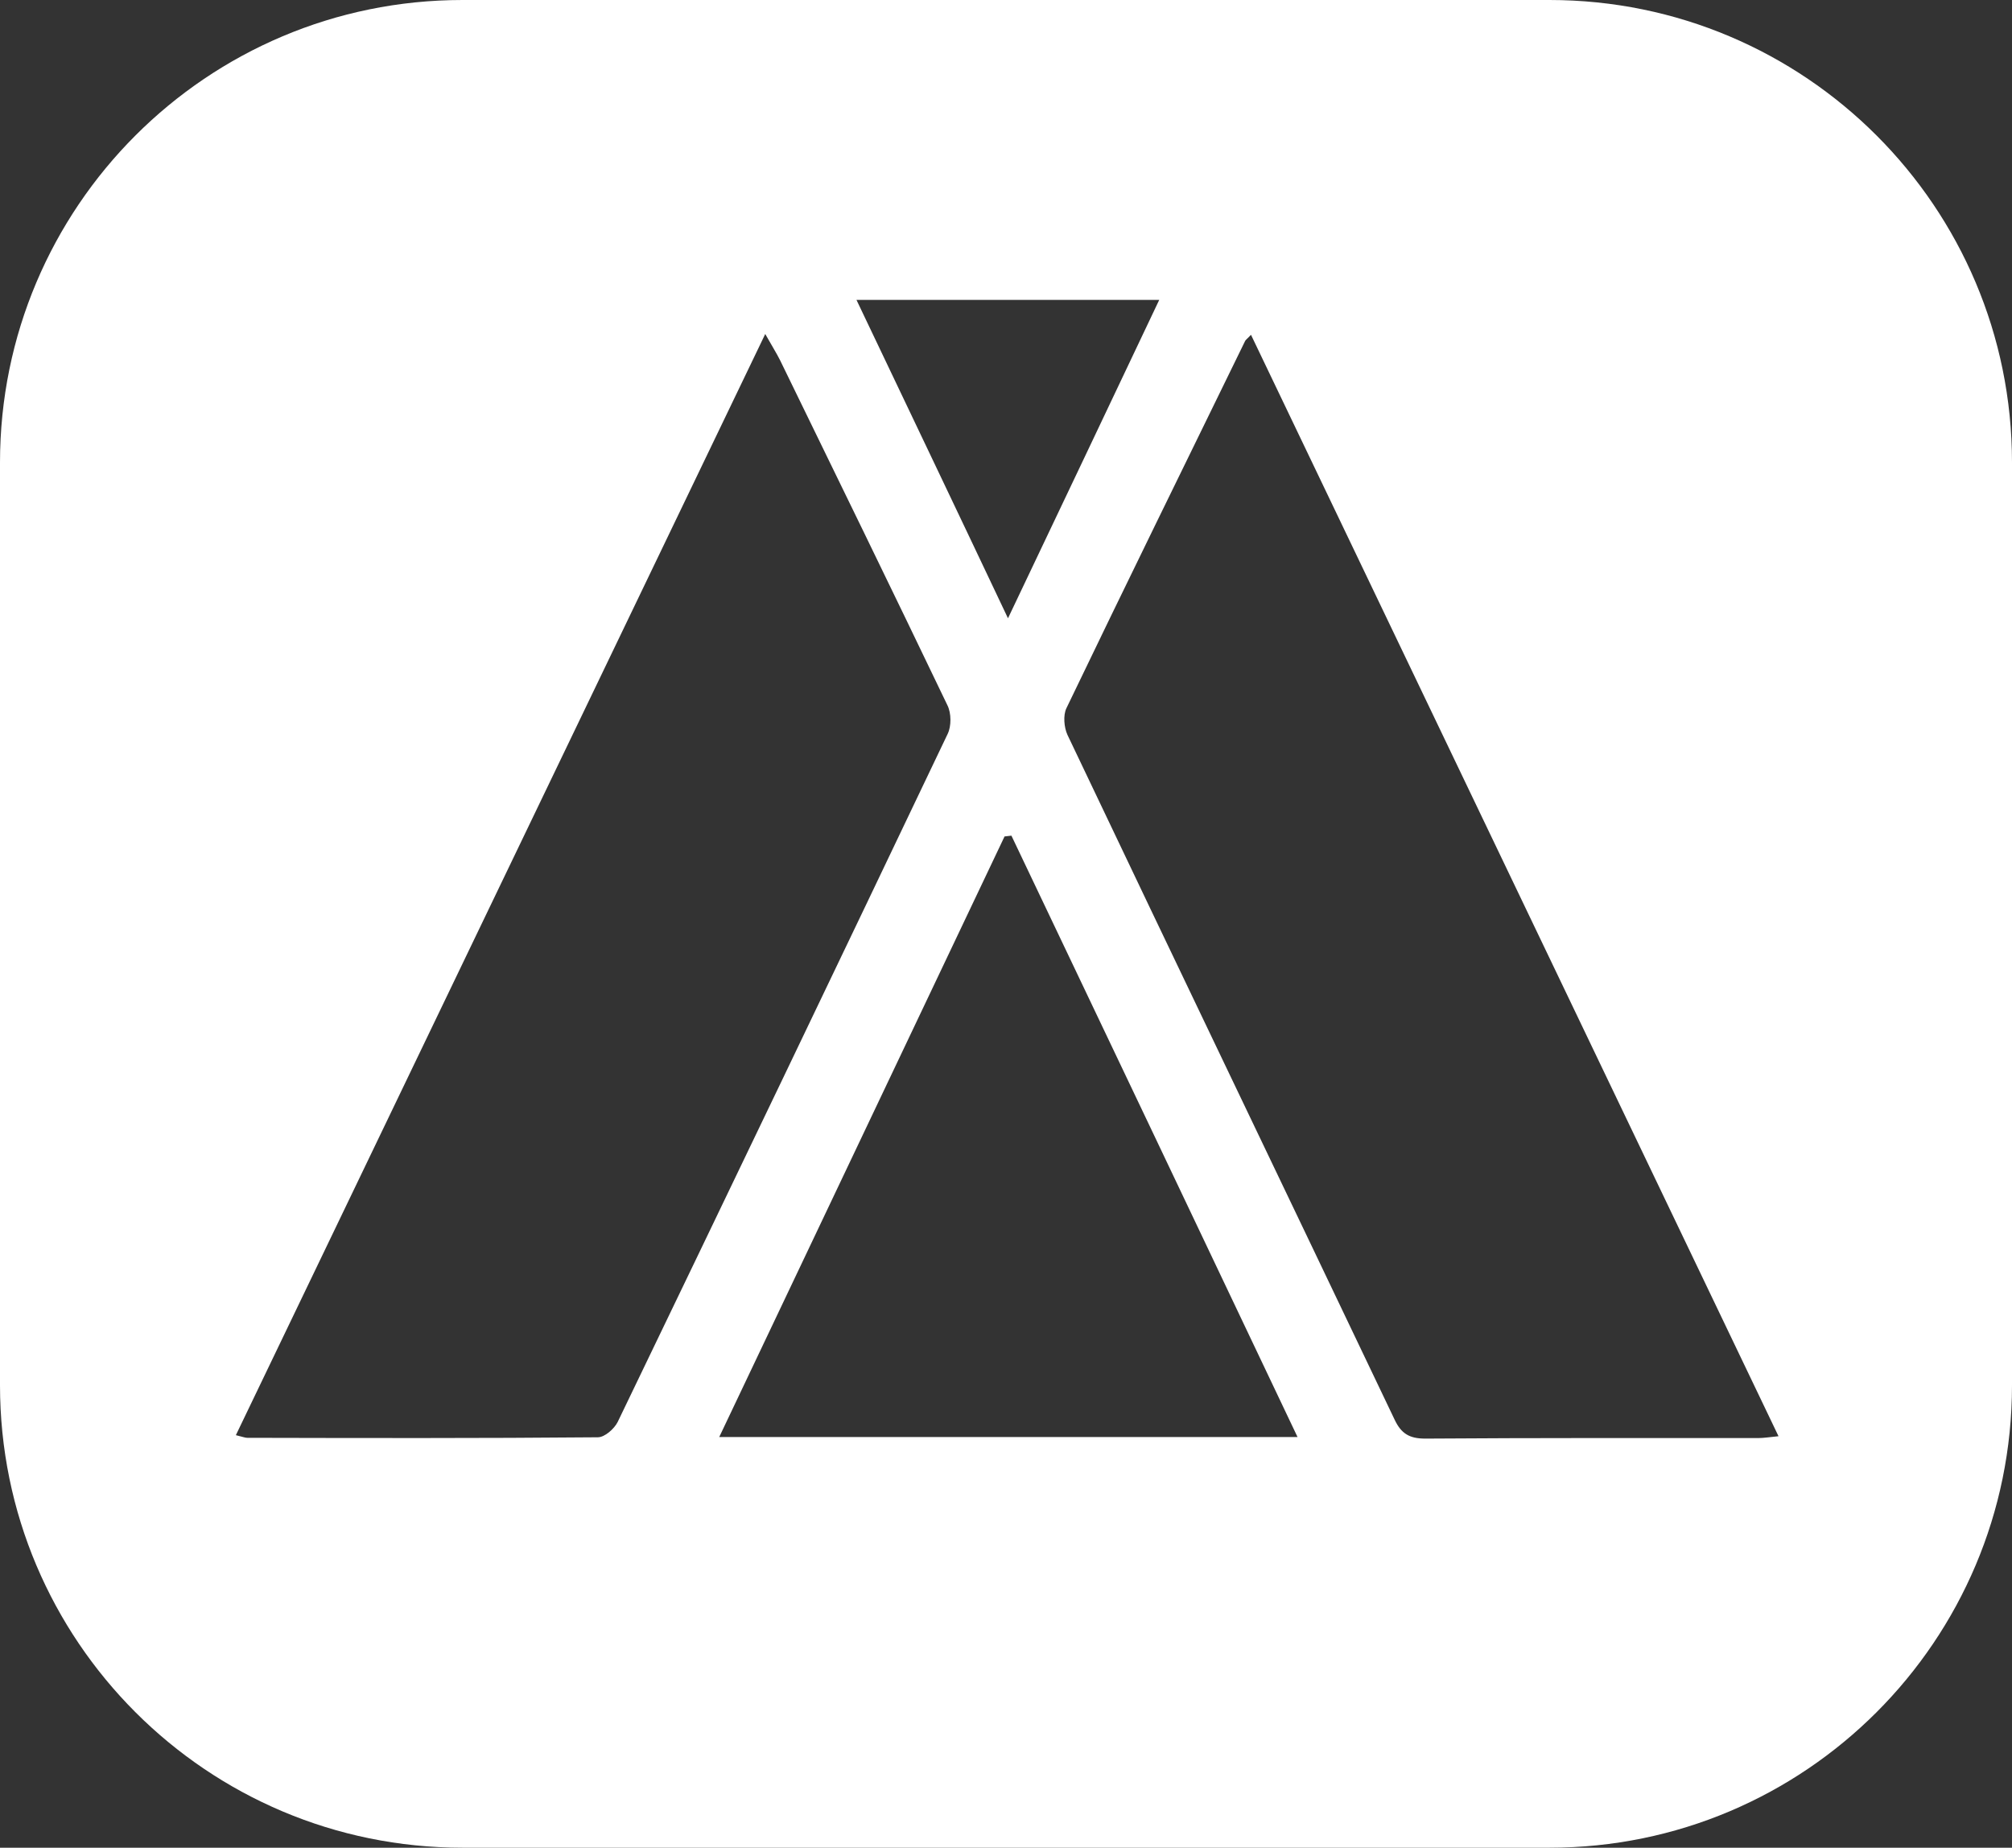
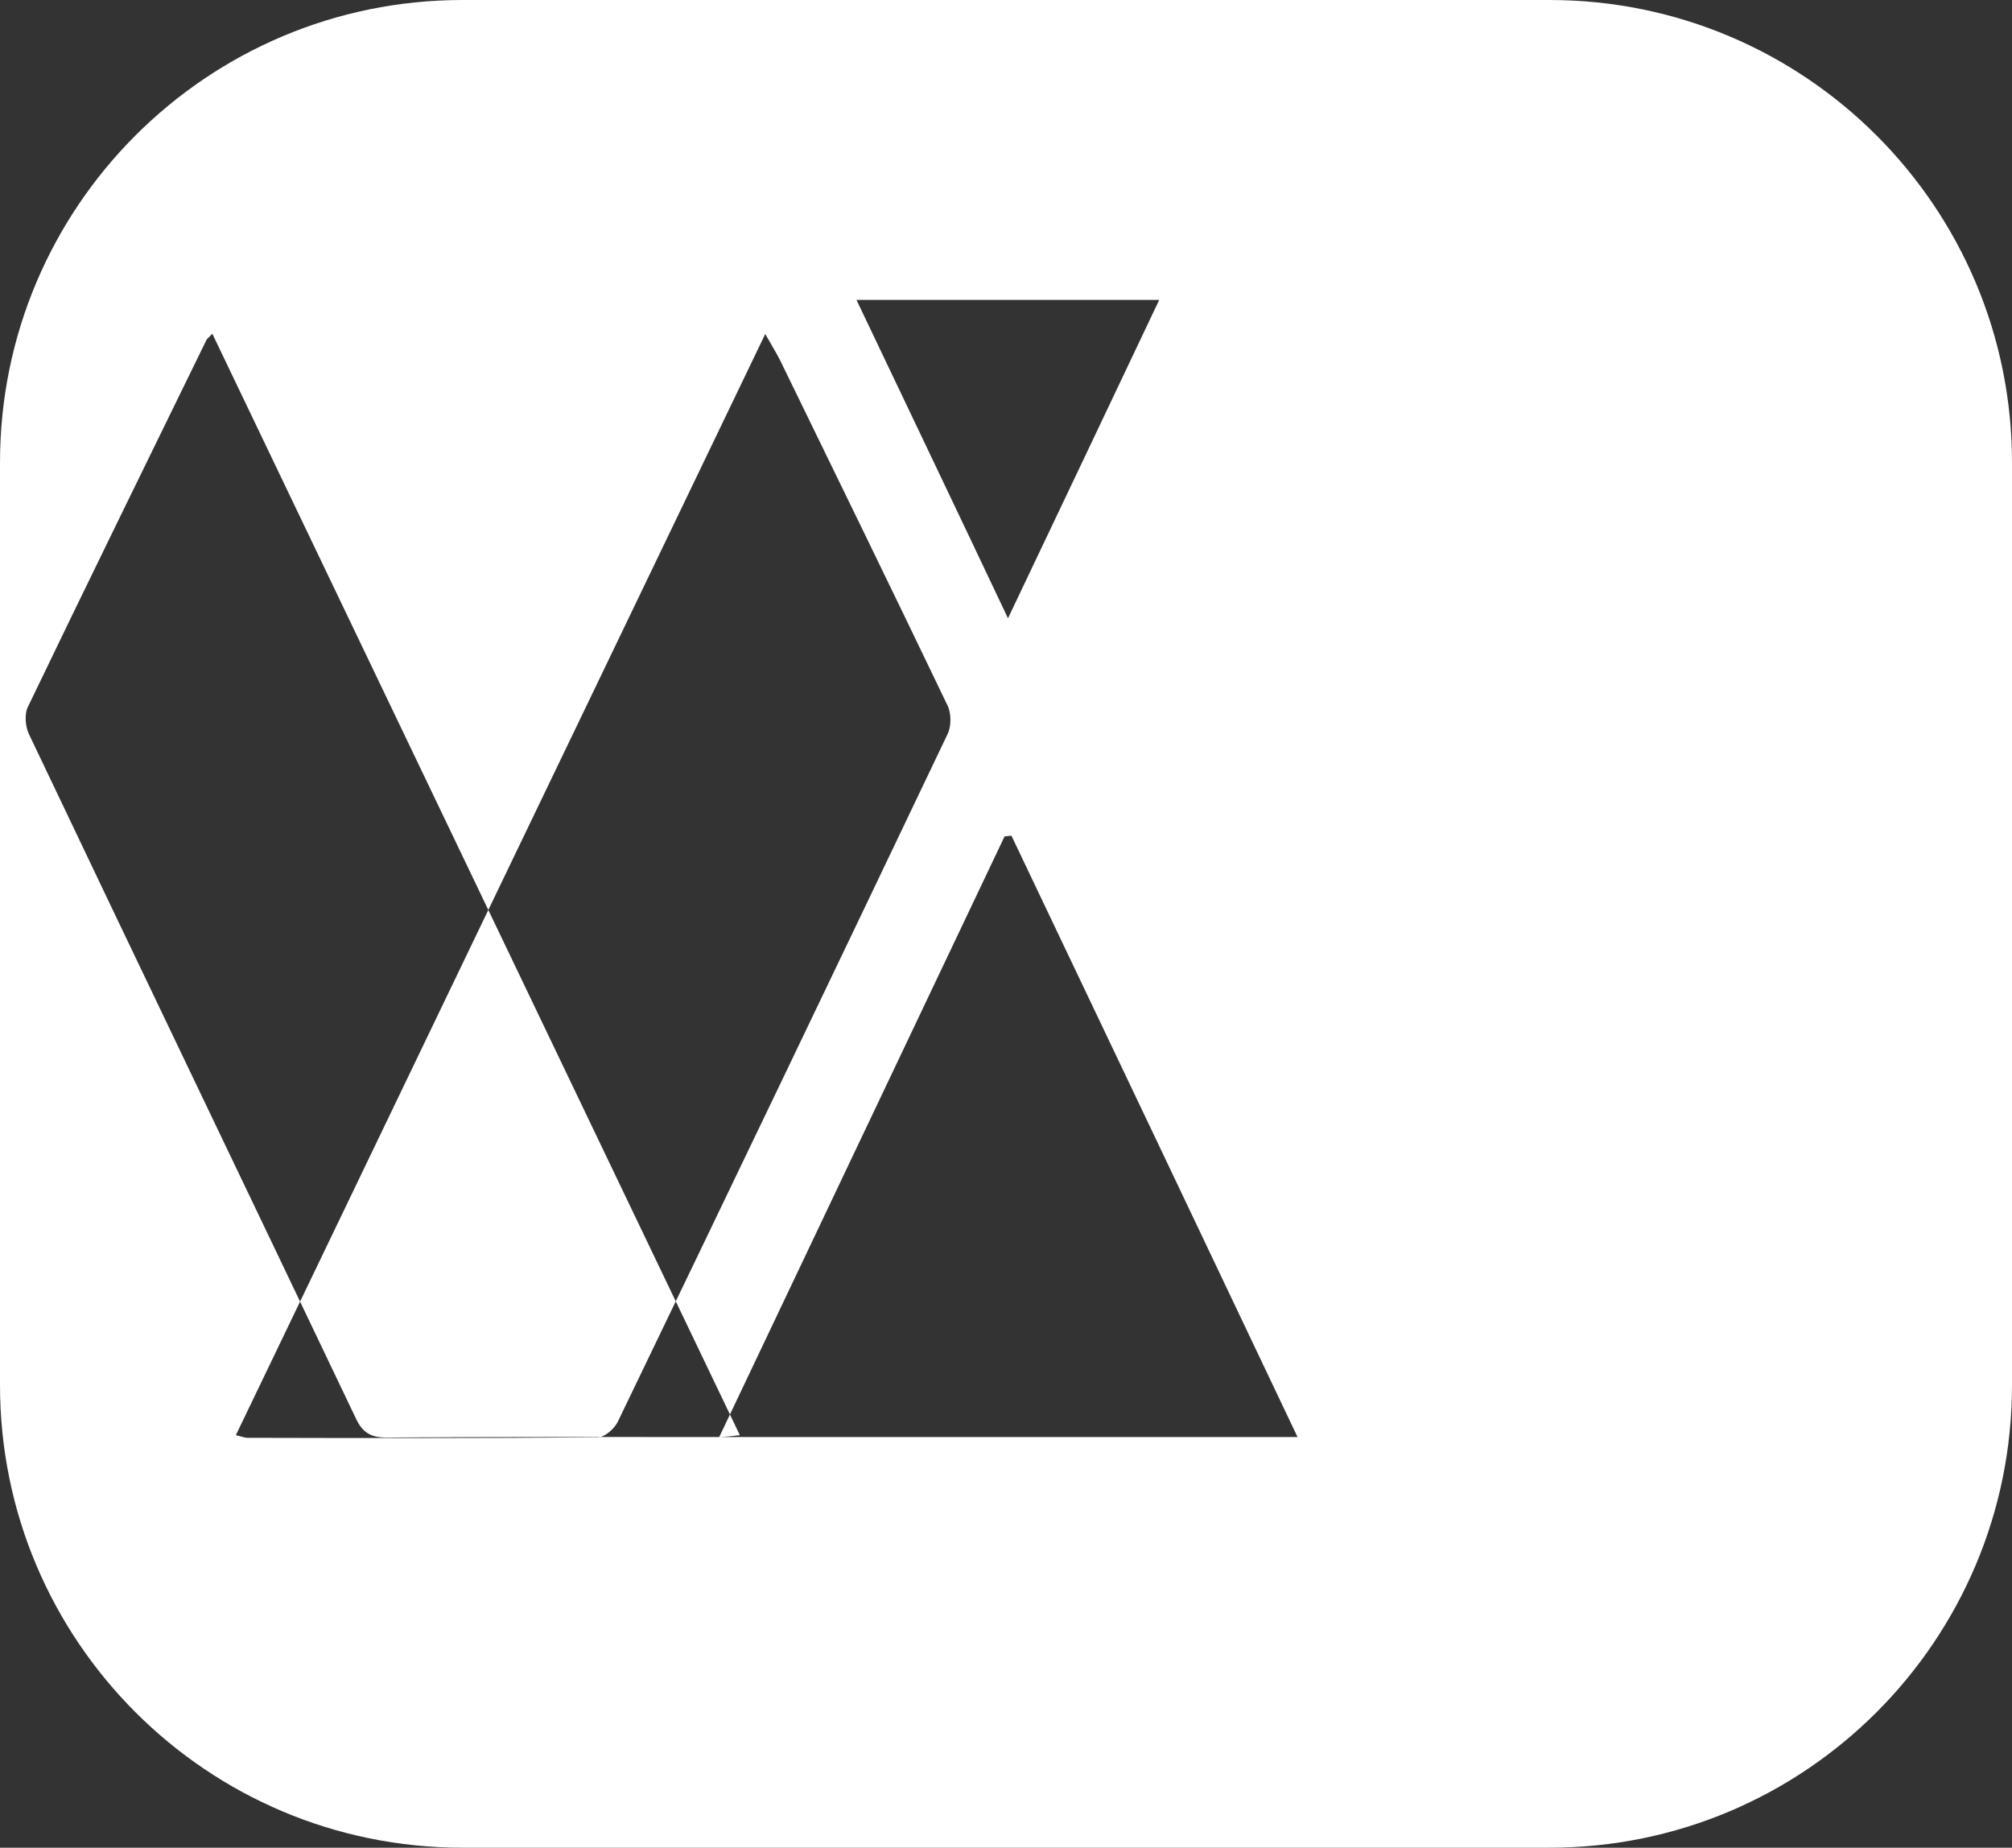
<svg xmlns="http://www.w3.org/2000/svg" id="Layer_2" data-name="Layer 2" viewBox="0 0 76.09 69.87">
  <rect x="0" y="0" width="76.09" height="69.87" fill="#333333" stroke="none" />
  <defs>
    <style>      .cls-1 {        fill: #fff;      }    </style>
  </defs>
  <g id="Layer_1-2" data-name="Layer 1">
-     <path class="cls-1" d="M58.6,0H17.49C7.83,0,0,7.83,0,17.49V52.38c0,9.66,7.83,17.49,17.49,17.49H58.6c9.66,0,17.49-7.83,17.49-17.49V17.49c0-9.66-7.83-17.49-17.49-17.49Zm-14.76,11.34c-1.9,4.01-3.75,7.9-5.72,12.04-1.96-4.14-3.82-8.03-5.73-12.04h11.45ZM22.61,54.35c-4.42,.04-8.84,.03-13.26,.02-.07,0-.15-.03-.43-.1,6.65-13.84,13.29-27.64,20.02-41.64,.27,.48,.43,.73,.56,.99,2.12,4.35,4.24,8.69,6.33,13.05,.15,.3,.15,.79,.01,1.08-4.14,8.68-8.3,17.35-12.48,26.02-.13,.26-.49,.58-.75,.58Zm4.59-.01c3.62-7.62,7.21-15.17,10.79-22.71,.09-.01,.18-.02,.26-.03,3.6,7.55,7.19,15.1,10.82,22.74H27.2Zm39.28,.04c-4.2,0-8.39-.01-12.58,.02-.6,0-.91-.19-1.16-.72-4.12-8.64-8.26-17.25-12.37-25.89-.13-.28-.17-.74-.04-1.01,2.23-4.64,4.5-9.26,6.76-13.89,.03-.05,.08-.08,.22-.23,6.66,13.91,13.28,27.73,19.95,41.65-.32,.03-.55,.07-.78,.07Z" />
+     <path class="cls-1" d="M58.6,0H17.49C7.83,0,0,7.83,0,17.49V52.38c0,9.66,7.83,17.49,17.49,17.49H58.6c9.66,0,17.49-7.83,17.49-17.49V17.49c0-9.66-7.83-17.49-17.49-17.49Zm-14.76,11.34c-1.9,4.01-3.75,7.9-5.72,12.04-1.96-4.14-3.82-8.03-5.73-12.04h11.45ZM22.61,54.35c-4.42,.04-8.84,.03-13.26,.02-.07,0-.15-.03-.43-.1,6.65-13.84,13.29-27.64,20.02-41.64,.27,.48,.43,.73,.56,.99,2.12,4.35,4.24,8.69,6.33,13.05,.15,.3,.15,.79,.01,1.08-4.14,8.68-8.3,17.35-12.48,26.02-.13,.26-.49,.58-.75,.58Zm4.59-.01c3.62-7.62,7.21-15.17,10.79-22.71,.09-.01,.18-.02,.26-.03,3.6,7.55,7.19,15.1,10.82,22.74H27.2Zc-4.2,0-8.39-.01-12.58,.02-.6,0-.91-.19-1.16-.72-4.12-8.64-8.26-17.25-12.37-25.89-.13-.28-.17-.74-.04-1.01,2.23-4.64,4.5-9.26,6.76-13.89,.03-.05,.08-.08,.22-.23,6.66,13.91,13.28,27.73,19.95,41.65-.32,.03-.55,.07-.78,.07Z" />
  </g>
</svg>